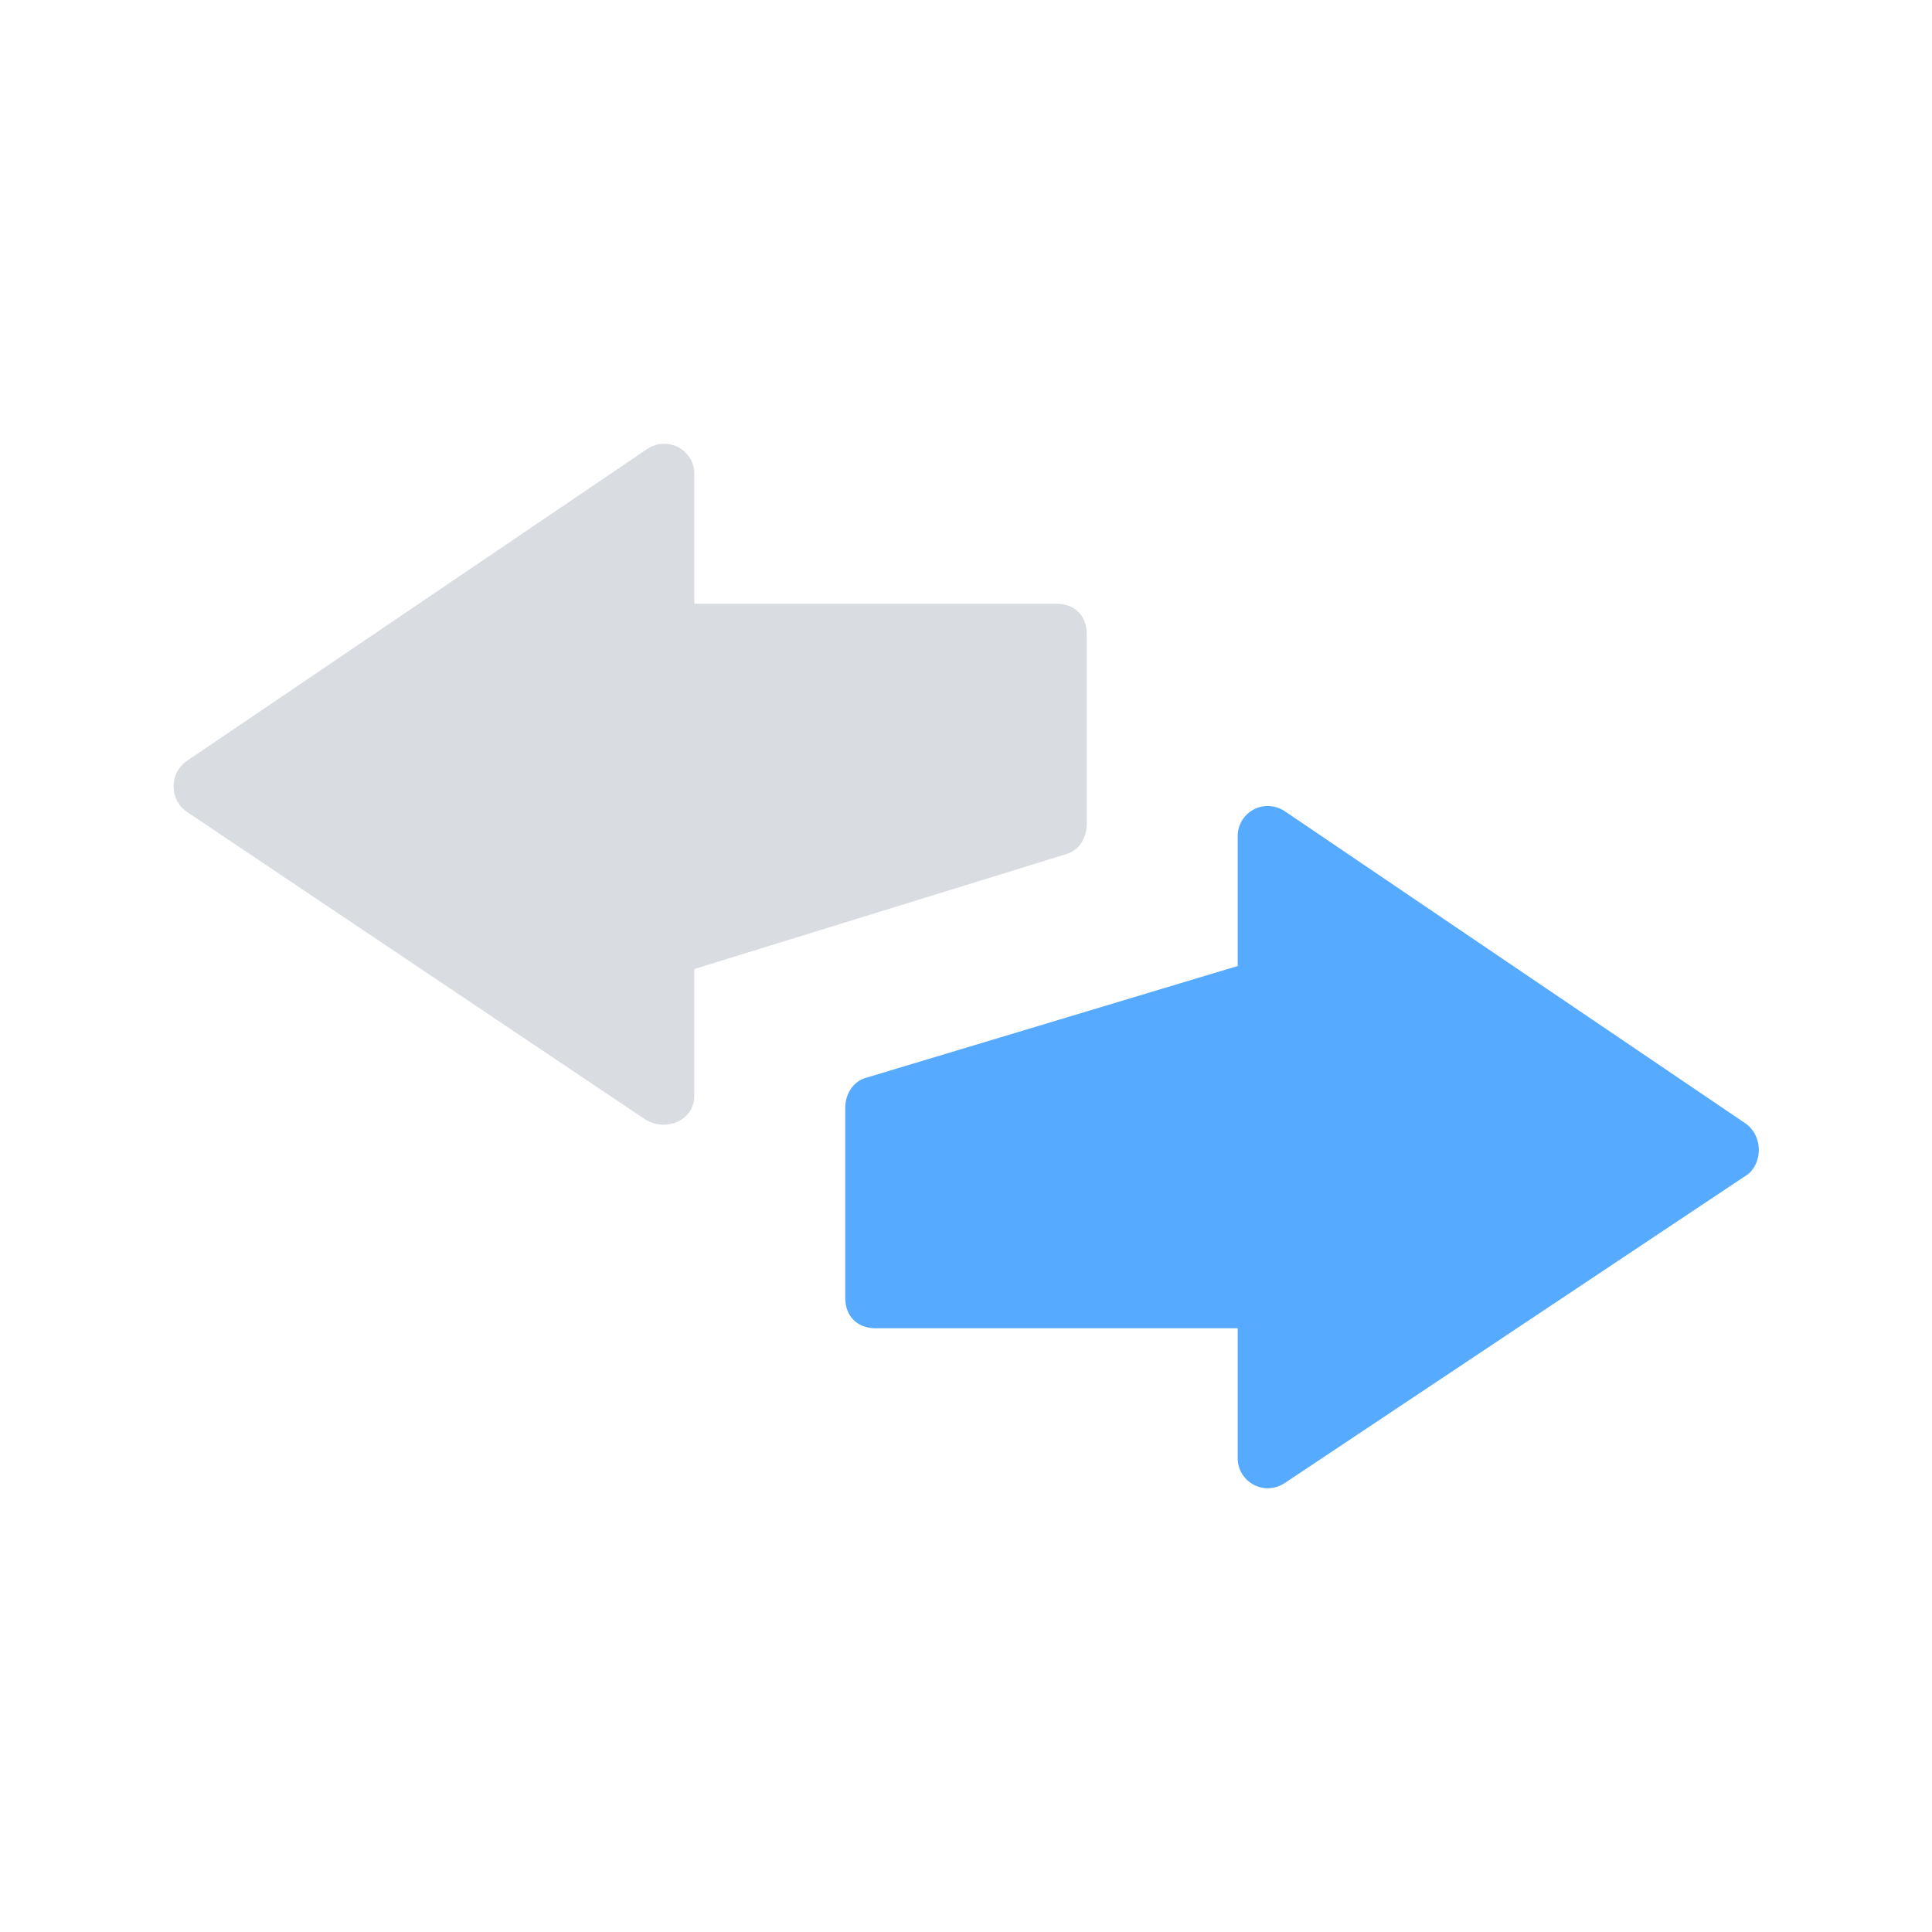
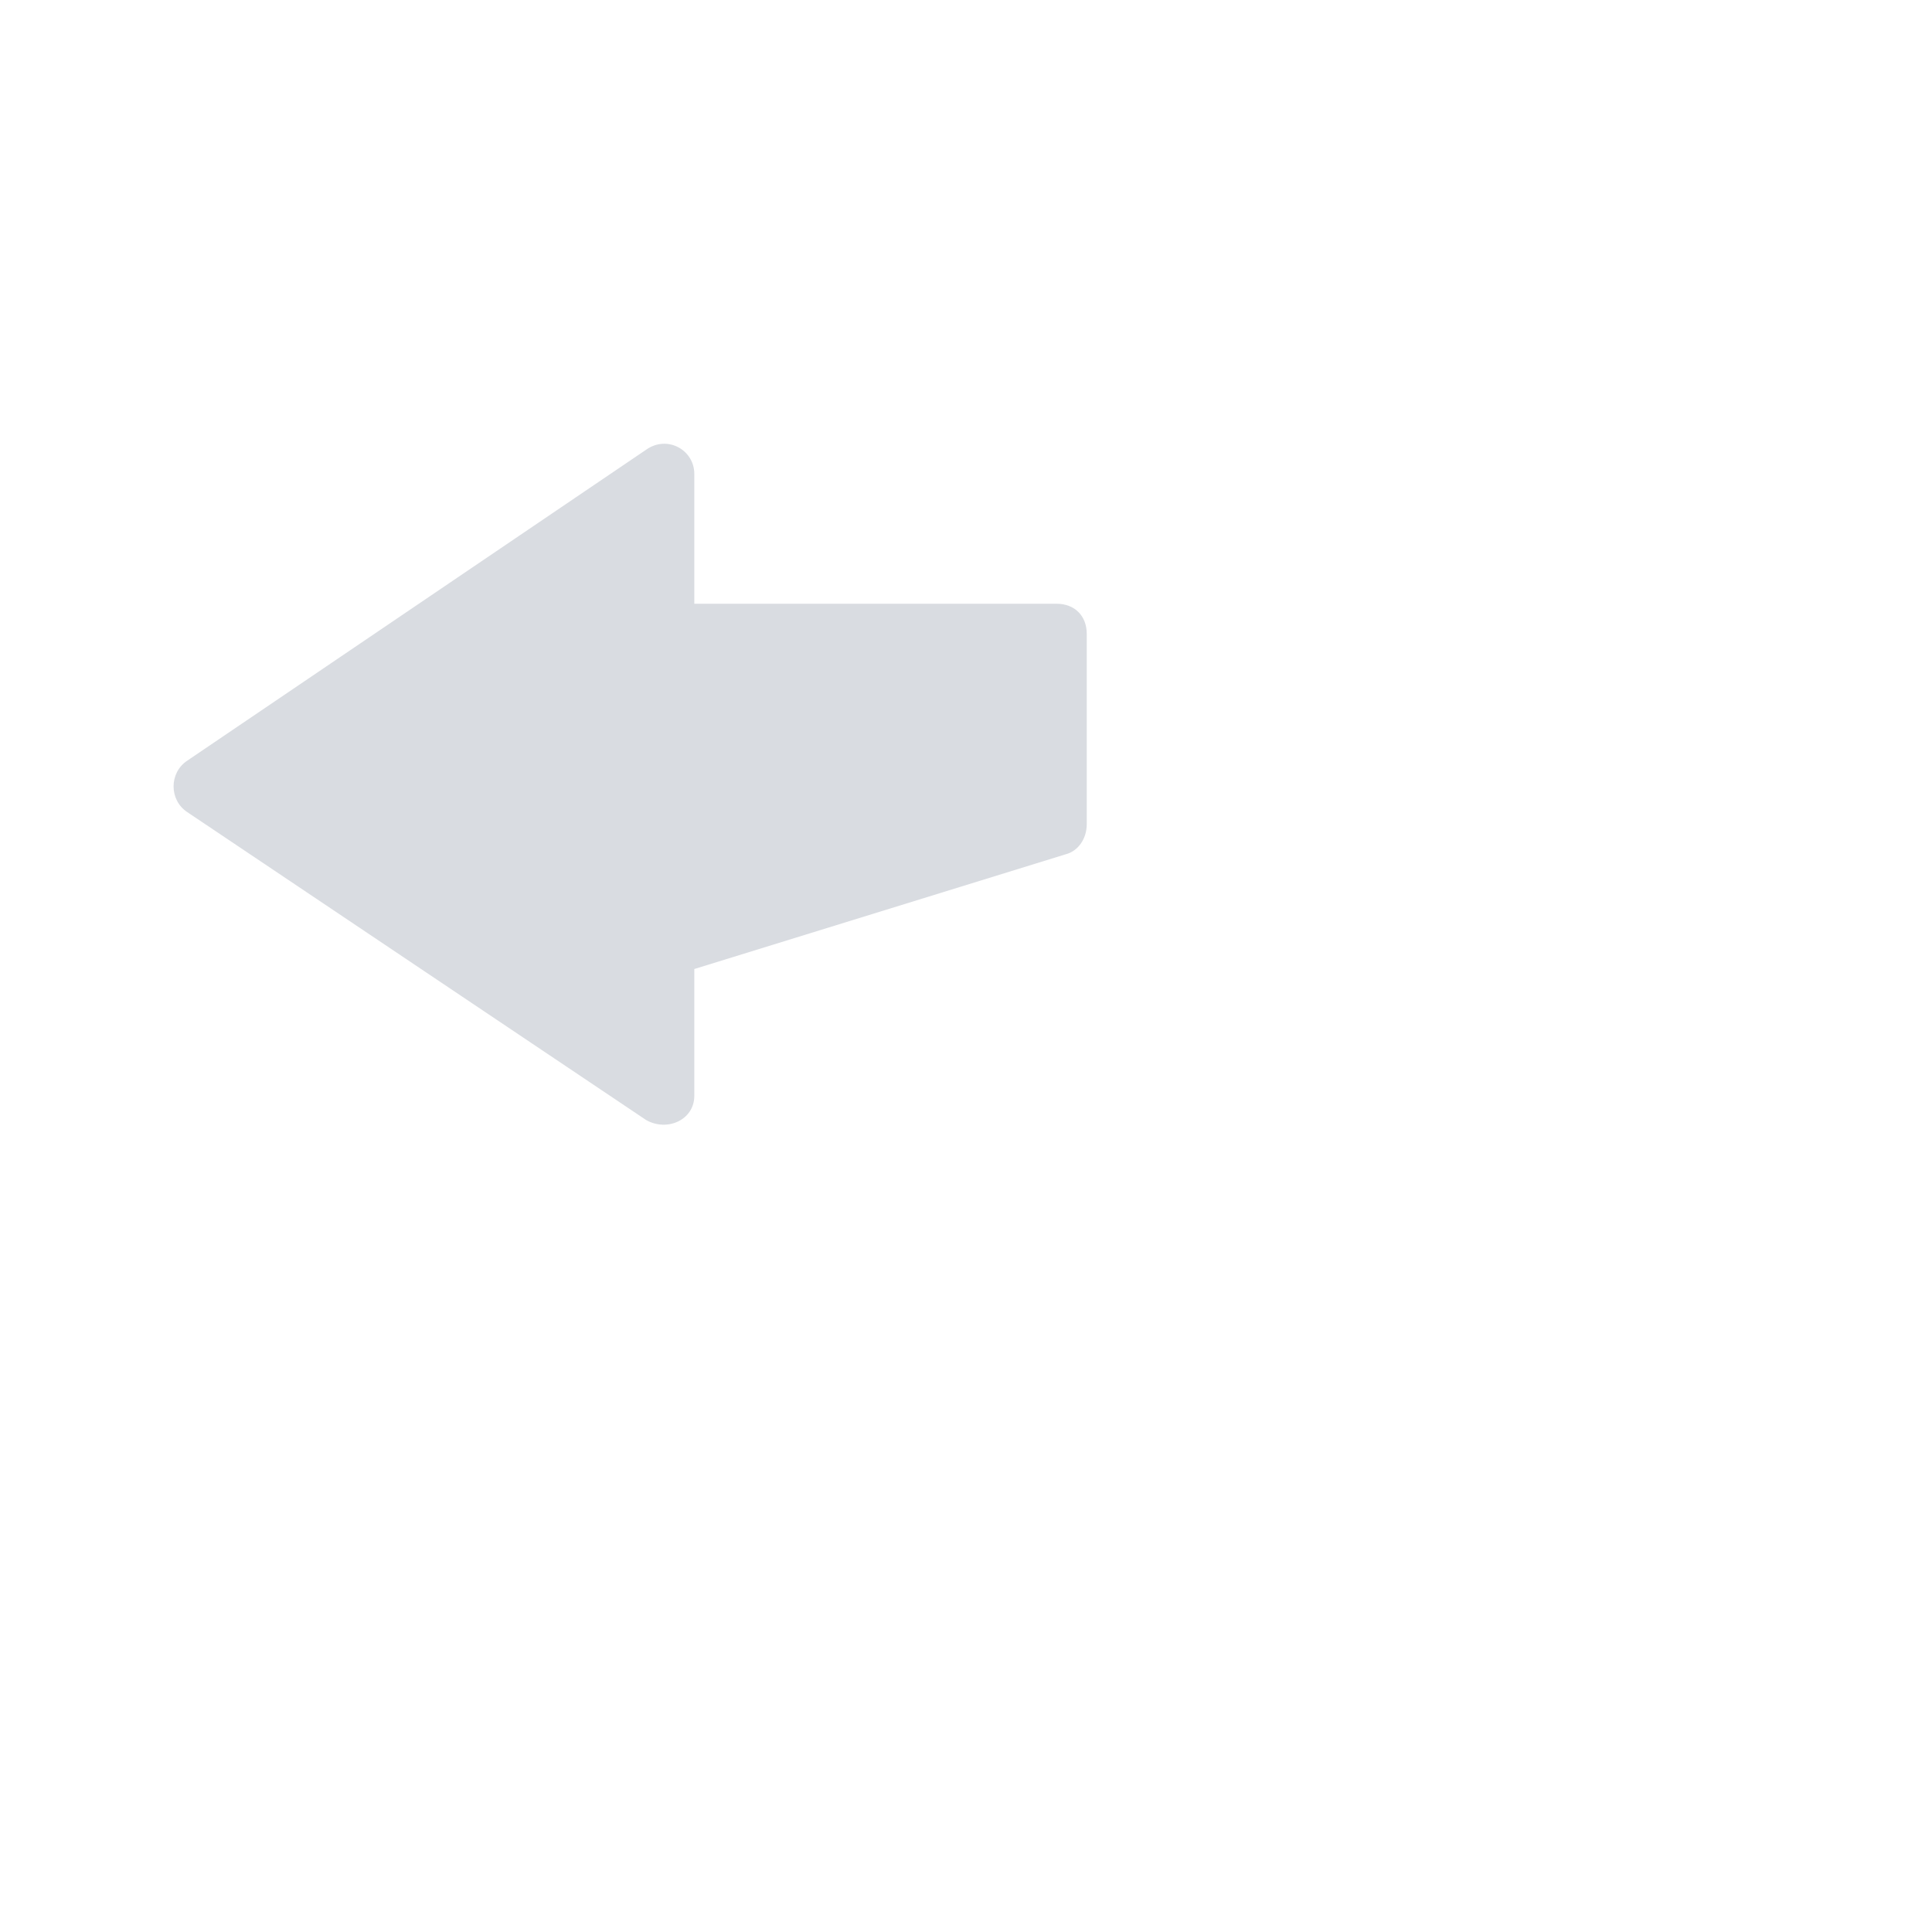
<svg xmlns="http://www.w3.org/2000/svg" id="Layer_1" style="enable-background:new 0 0 64 64;" version="1.1" viewBox="0 0 64 64" xml:space="preserve">
  <style type="text/css">
	.st0{fill-rule:evenodd;clip-rule:evenodd;fill:#D9DCE1;}
	.st1{fill:none;stroke:#56AAFF;stroke-width:6;stroke-linecap:square;stroke-miterlimit:10;}
	.st2{fill:#56AAFF;}
	.st3{fill-rule:evenodd;clip-rule:evenodd;fill:none;stroke:#D9DCE1;stroke-width:6;stroke-miterlimit:10;}
	.st4{fill-rule:evenodd;clip-rule:evenodd;fill:none;stroke:#56AAFF;stroke-width:6;stroke-linecap:square;stroke-miterlimit:10;}
	.st5{fill-rule:evenodd;clip-rule:evenodd;fill:none;stroke:#D9DCE1;stroke-width:6;stroke-linecap:square;stroke-miterlimit:10;}
	.st6{fill-rule:evenodd;clip-rule:evenodd;fill:#56AAFF;}
	.st7{fill-rule:evenodd;clip-rule:evenodd;fill:none;stroke:#56AAFF;stroke-width:4;stroke-linecap:square;stroke-miterlimit:10;}
	.st8{fill-rule:evenodd;clip-rule:evenodd;fill:none;stroke:#56AAFF;stroke-width:4;stroke-miterlimit:10;}
	.st9{fill:none;stroke:#D9DCE1;stroke-width:6;stroke-linecap:square;stroke-miterlimit:10;}
	.st10{fill:#D9DCE1;}
	.st11{fill-rule:evenodd;clip-rule:evenodd;fill:#0478ED;}
	.st12{fill:none;stroke:#D9DCE1;stroke-width:12;stroke-linecap:square;stroke-miterlimit:10;}
	.st13{fill-rule:evenodd;clip-rule:evenodd;fill:none;stroke:#FFFFFF;stroke-width:4;stroke-miterlimit:10;}
	.st14{fill-rule:evenodd;clip-rule:evenodd;fill:#FFFFFF;}
	.st15{fill:#FFFFFF;}
	.st16{fill:none;stroke:#D9DCE1;stroke-width:4;stroke-miterlimit:10;stroke-dasharray:3.718,3.718;}
	.st17{fill:none;stroke:#D9DCE1;stroke-width:4;stroke-miterlimit:10;}
	.st18{fill:none;stroke:#D9DCE1;stroke-width:4;stroke-miterlimit:10;stroke-dasharray:4,4;}
	.st19{fill:none;stroke:#D9DCE1;stroke-width:4;stroke-miterlimit:10;stroke-dasharray:3.79,3.79;}
	.st20{fill-rule:evenodd;clip-rule:evenodd;fill:none;stroke:#D9DCE1;stroke-width:5;stroke-linecap:square;stroke-miterlimit:10;}
	.st21{fill:none;stroke:#D9DCE1;stroke-width:10;stroke-linecap:square;stroke-miterlimit:10;}
	.st22{fill-rule:evenodd;clip-rule:evenodd;fill:none;stroke:#FFFFFF;stroke-width:2;stroke-miterlimit:10;}
	.st23{fill:none;stroke:#0478ED;stroke-width:3;stroke-linecap:round;stroke-miterlimit:10;}
	.st24{fill:none;stroke:#56AAFF;stroke-width:4;stroke-linecap:square;stroke-miterlimit:10;}
	.st25{fill-rule:evenodd;clip-rule:evenodd;fill:none;stroke:#D9DCE1;stroke-width:4;stroke-linecap:square;stroke-miterlimit:10;}
	.st26{fill:none;stroke:#FFFFFF;stroke-width:4;stroke-linecap:square;stroke-miterlimit:10;}
	.st27{fill:none;stroke:#D9DCE1;stroke-width:8;stroke-linecap:square;stroke-miterlimit:10;}
	.st28{fill:none;stroke:#D9DCE1;stroke-width:5.9;stroke-miterlimit:10;}
	.st29{fill:none;stroke:#56AAFF;stroke-width:6;stroke-miterlimit:10;}
	.st30{fill:#0478ED;}
	.st31{fill:none;stroke:#D9DCE1;stroke-width:6;stroke-miterlimit:10;}
	.st32{fill:none;stroke:#56AAFF;stroke-width:4.043;stroke-miterlimit:10;}
	.st33{fill:none;stroke:#D9DCE1;stroke-width:14;stroke-linecap:square;stroke-miterlimit:10;}
</style>
  <path class="st0" d="M23,20l0-4.3c0-0.8-0.9-1.3-1.6-0.8L6.2,25.2c-0.6,0.4-0.6,1.3,0,1.7l15.2,10.2c0.7,0.4,1.6,0,1.6-0.8l0-4.3  l0,0.1l12.3-3.8c0.4-0.1,0.7-0.5,0.7-1V21c0-0.6-0.4-1-1-1H23z" />
-   <path class="st6" d="M57.8,37.2L42.6,26.9c-0.7-0.5-1.6,0-1.6,0.8l0,4.3l-12.3,3.7c-0.4,0.1-0.7,0.5-0.7,1l0,6.3c0,0.6,0.4,1,1,1  l12,0l0,4.3c0,0.8,0.9,1.3,1.6,0.8l15.3-10.2C58.4,38.5,58.4,37.6,57.8,37.2z" />
</svg>